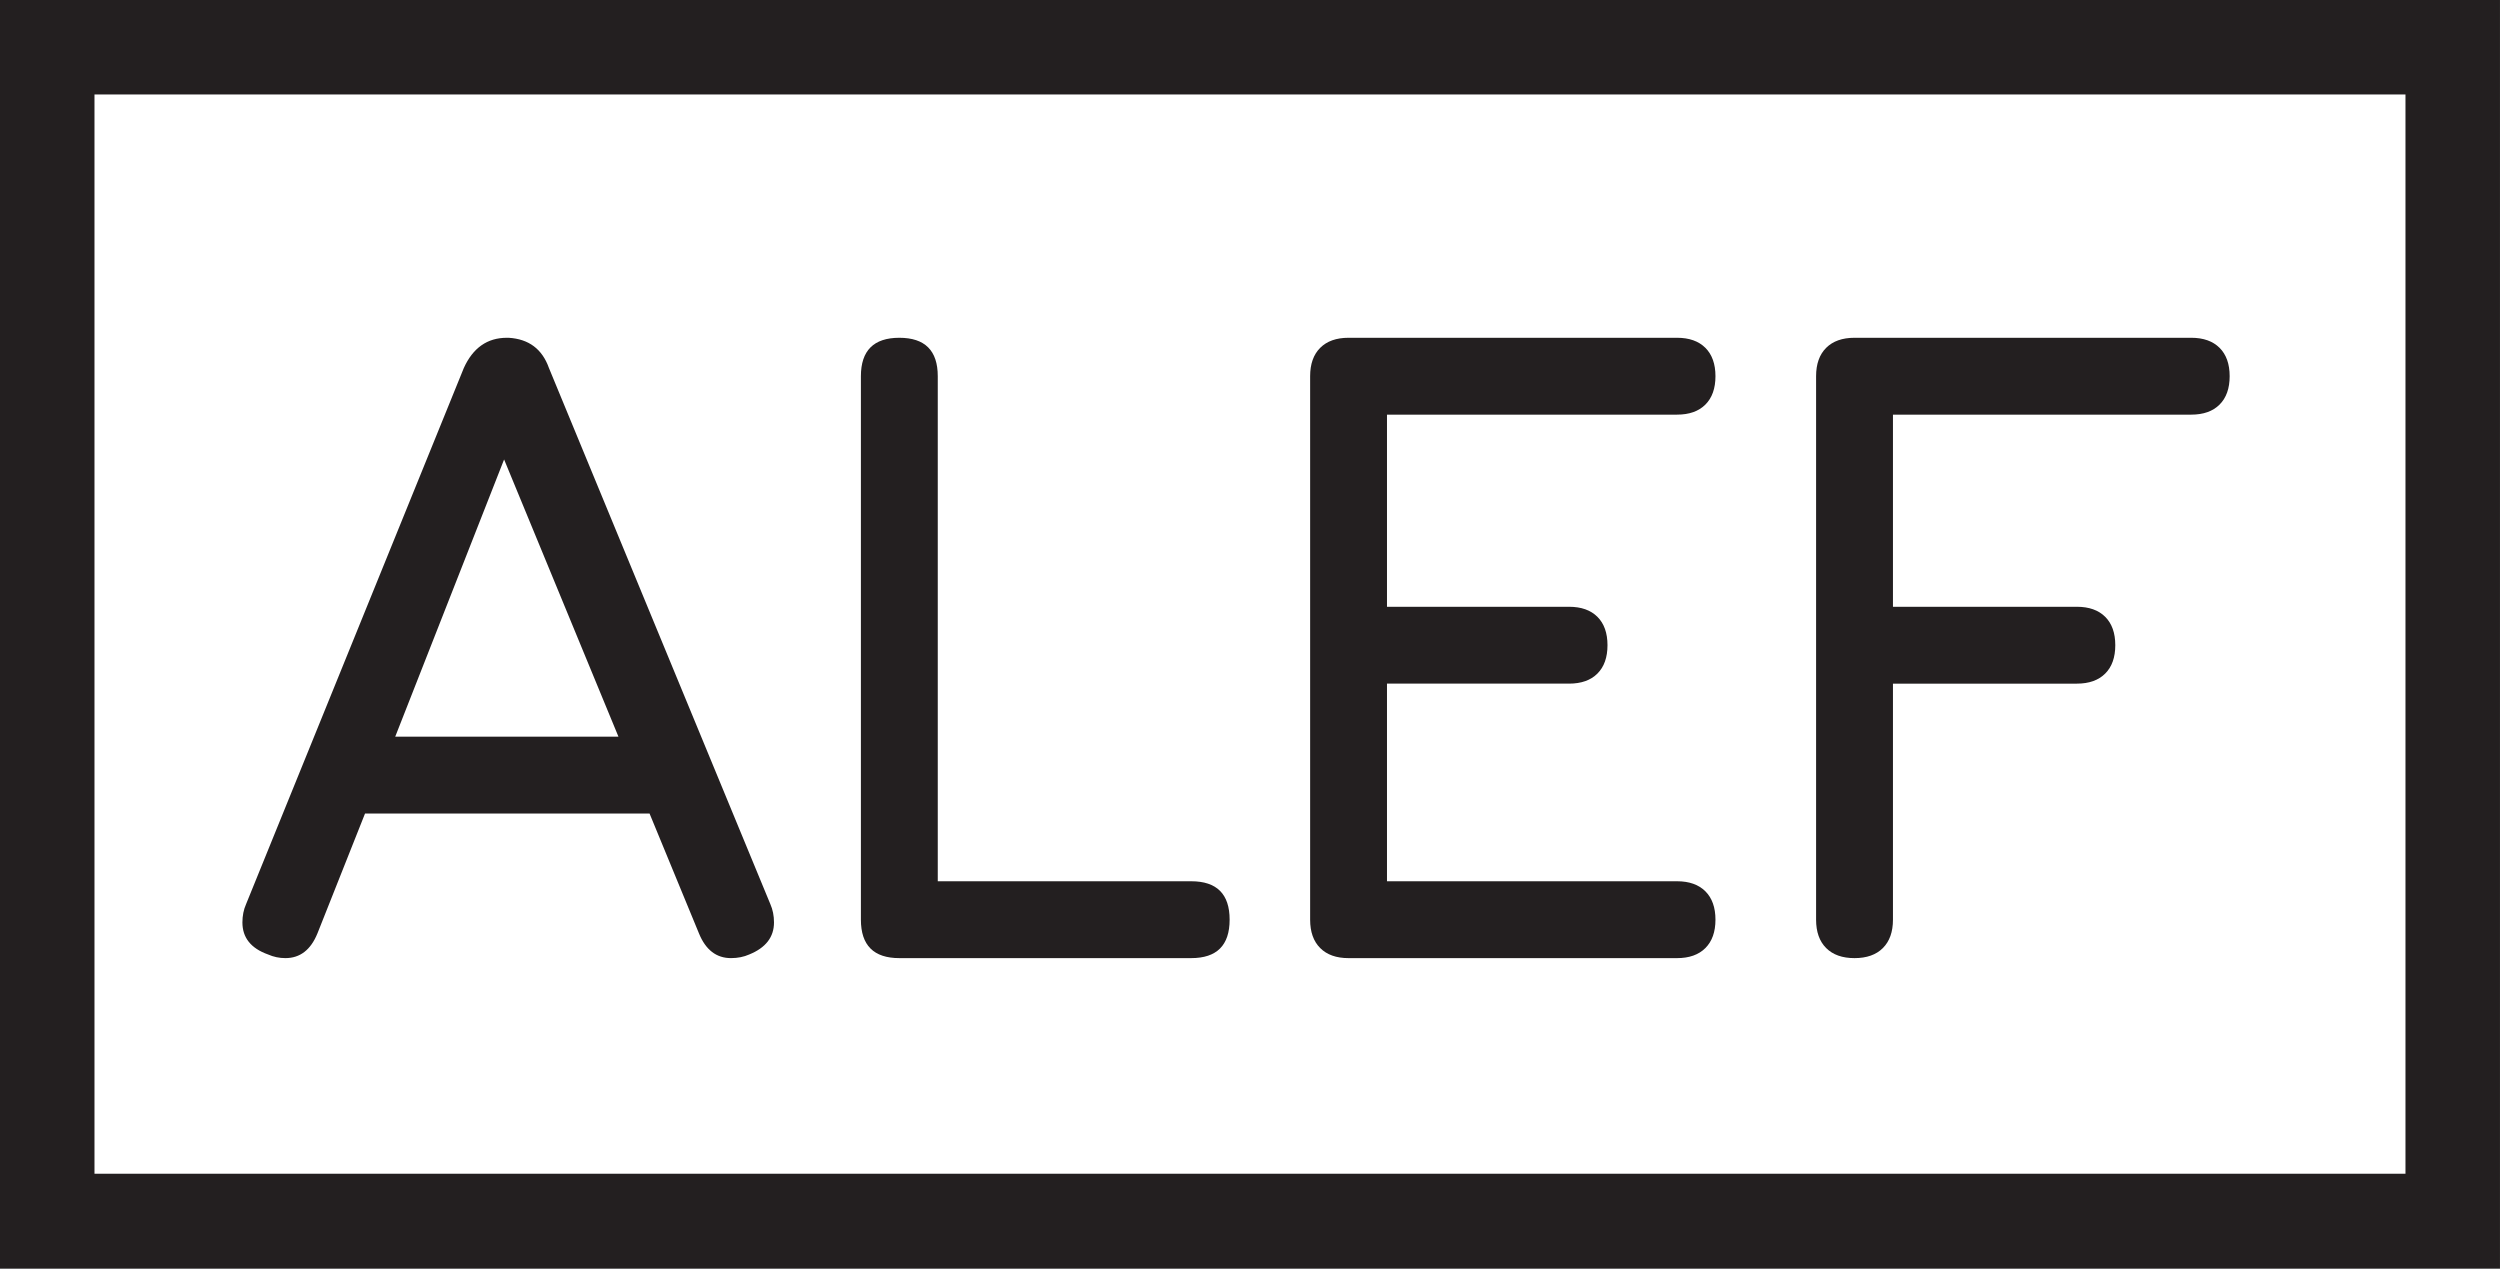
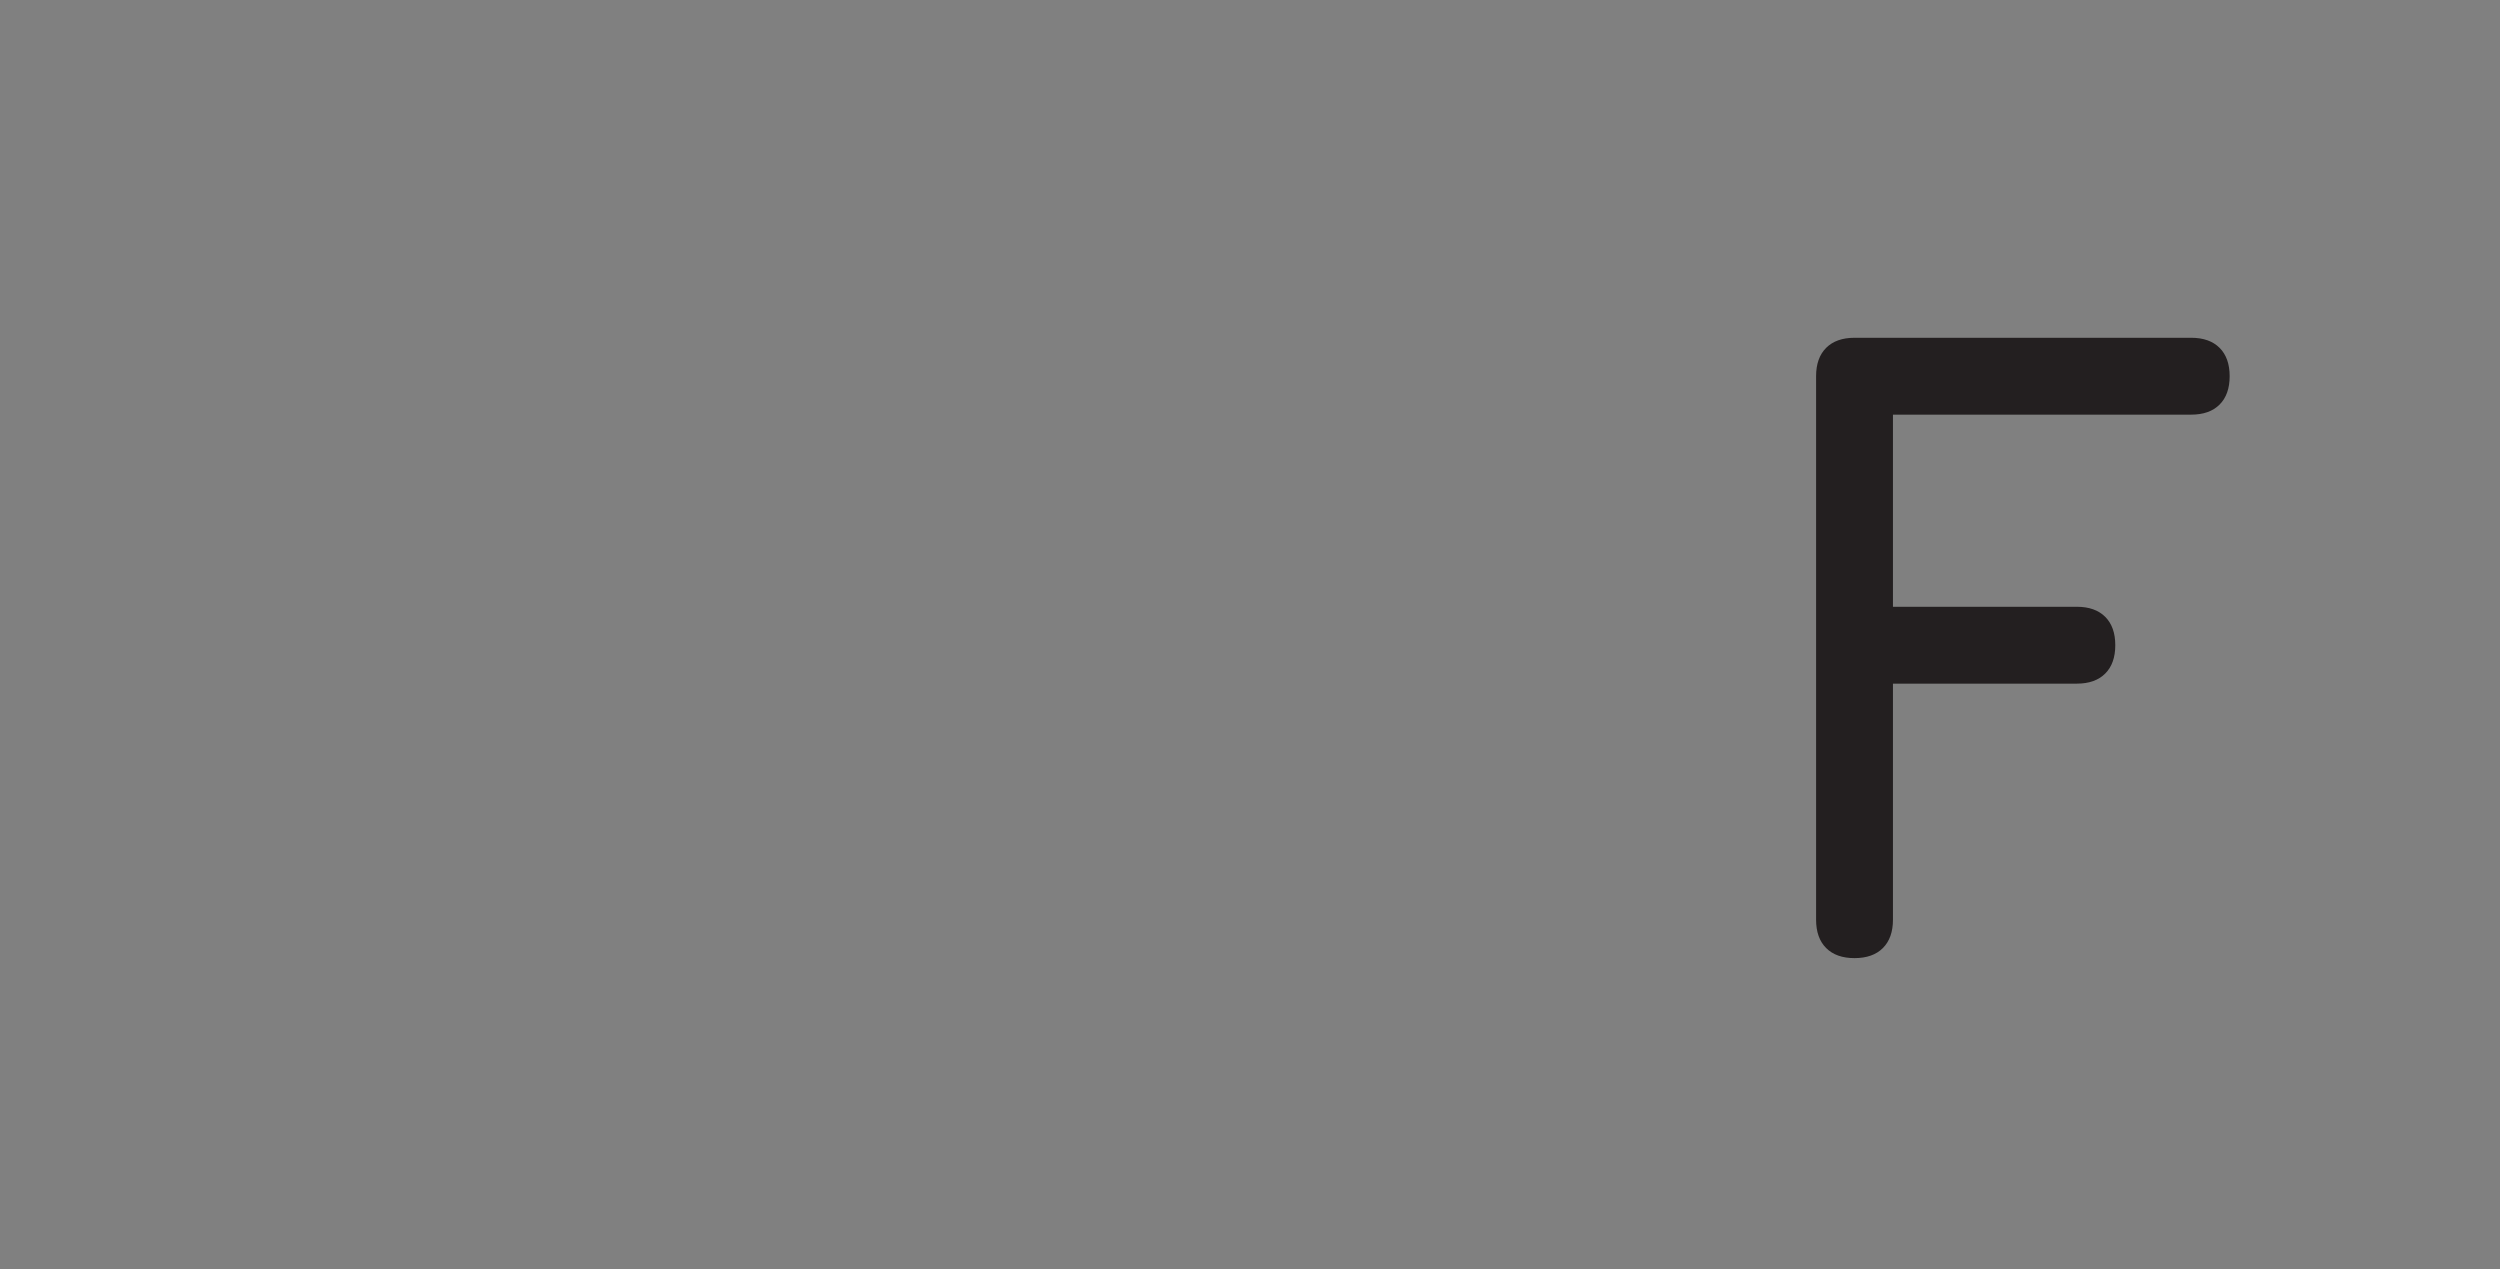
<svg xmlns="http://www.w3.org/2000/svg" width="658" height="334" viewBox="0 0 658 334" fill="none">
  <rect x="0" y="0" width="658" height="334" fill="#808080" stroke="none" />
-   <path d="M645.554 321.365H12.435V12.432H645.554V321.365Z" fill="white" />
-   <path d="M24.868 308.932H633.121V24.865H24.868V308.932ZM657.988 333.8H0V-0H657.988V333.8Z" fill="#231F20" />
-   <path d="M104.02 193.899H162.778L132.677 120.932L104.02 193.899ZM203.716 242.784C203.716 246.637 201.55 249.448 197.214 251.213C195.77 251.855 194.164 252.175 192.398 252.175C188.548 252.175 185.736 250.008 183.969 245.675L170.965 214.127H96.073L83.549 245.675C81.781 250.008 78.974 252.175 75.121 252.175C73.516 252.175 71.992 251.855 70.546 251.213C66.049 249.611 63.802 246.799 63.802 242.784C63.802 241.019 64.124 239.412 64.768 237.968L122.081 96.85C124.489 91.551 128.26 88.904 133.398 88.904H133.881C139.18 89.227 142.709 91.876 144.477 96.85L202.754 237.968C203.393 239.412 203.716 241.019 203.716 242.784Z" fill="#231F20" />
-   <path d="M226.59 242.061V99.019C226.59 92.276 229.962 88.904 236.705 88.904C243.449 88.904 246.82 92.276 246.82 99.019V231.948H313.525C320.266 231.948 323.638 235.318 323.638 242.061C323.638 248.805 320.266 252.176 313.525 252.176H236.705C229.962 252.176 226.59 248.805 226.59 242.061Z" fill="#231F20" />
-   <path d="M448.859 234.596C450.623 236.364 451.509 238.852 451.509 242.062C451.509 245.276 450.623 247.762 448.859 249.527C447.091 251.295 444.604 252.178 441.392 252.178H354.941C351.728 252.178 349.24 251.295 347.475 249.527C345.707 247.762 344.828 245.276 344.828 242.062V99.018C344.828 95.808 345.707 93.32 347.475 91.552C349.24 89.788 351.728 88.903 354.941 88.903H441.392C444.604 88.903 447.091 89.788 448.859 91.552C450.623 93.32 451.509 95.808 451.509 99.018C451.509 102.232 450.623 104.718 448.859 106.484C447.091 108.252 444.604 109.132 441.392 109.132H365.055V159.704H412.977C416.187 159.704 418.673 160.587 420.443 162.351C422.208 164.12 423.092 166.608 423.092 169.818C423.092 173.031 422.208 175.518 420.443 177.282C418.673 179.05 416.187 179.932 412.977 179.932H365.055V231.947H441.392C444.604 231.947 447.091 232.832 448.859 234.596Z" fill="#231F20" />
  <path d="M480.644 249.527C478.876 247.762 477.995 245.277 477.995 242.061V99.018C477.995 95.809 478.876 93.321 480.644 91.553C482.41 89.789 484.896 88.903 488.111 88.903H576.73C579.939 88.903 582.426 89.789 584.195 91.553C585.962 93.321 586.846 95.809 586.846 99.018C586.846 102.231 585.962 104.718 584.195 106.483C582.426 108.251 579.939 109.133 576.73 109.133H498.226V159.703H546.628C549.838 159.703 552.324 160.587 554.092 162.351C555.859 164.119 556.743 166.609 556.743 169.817C556.743 173.031 555.859 175.518 554.092 177.282C552.324 179.05 549.838 179.933 546.628 179.933H498.226V242.061C498.226 245.277 497.34 247.762 495.575 249.527C493.807 251.295 491.319 252.177 488.111 252.177C484.896 252.177 482.41 251.295 480.644 249.527Z" fill="#231F20" />
</svg>